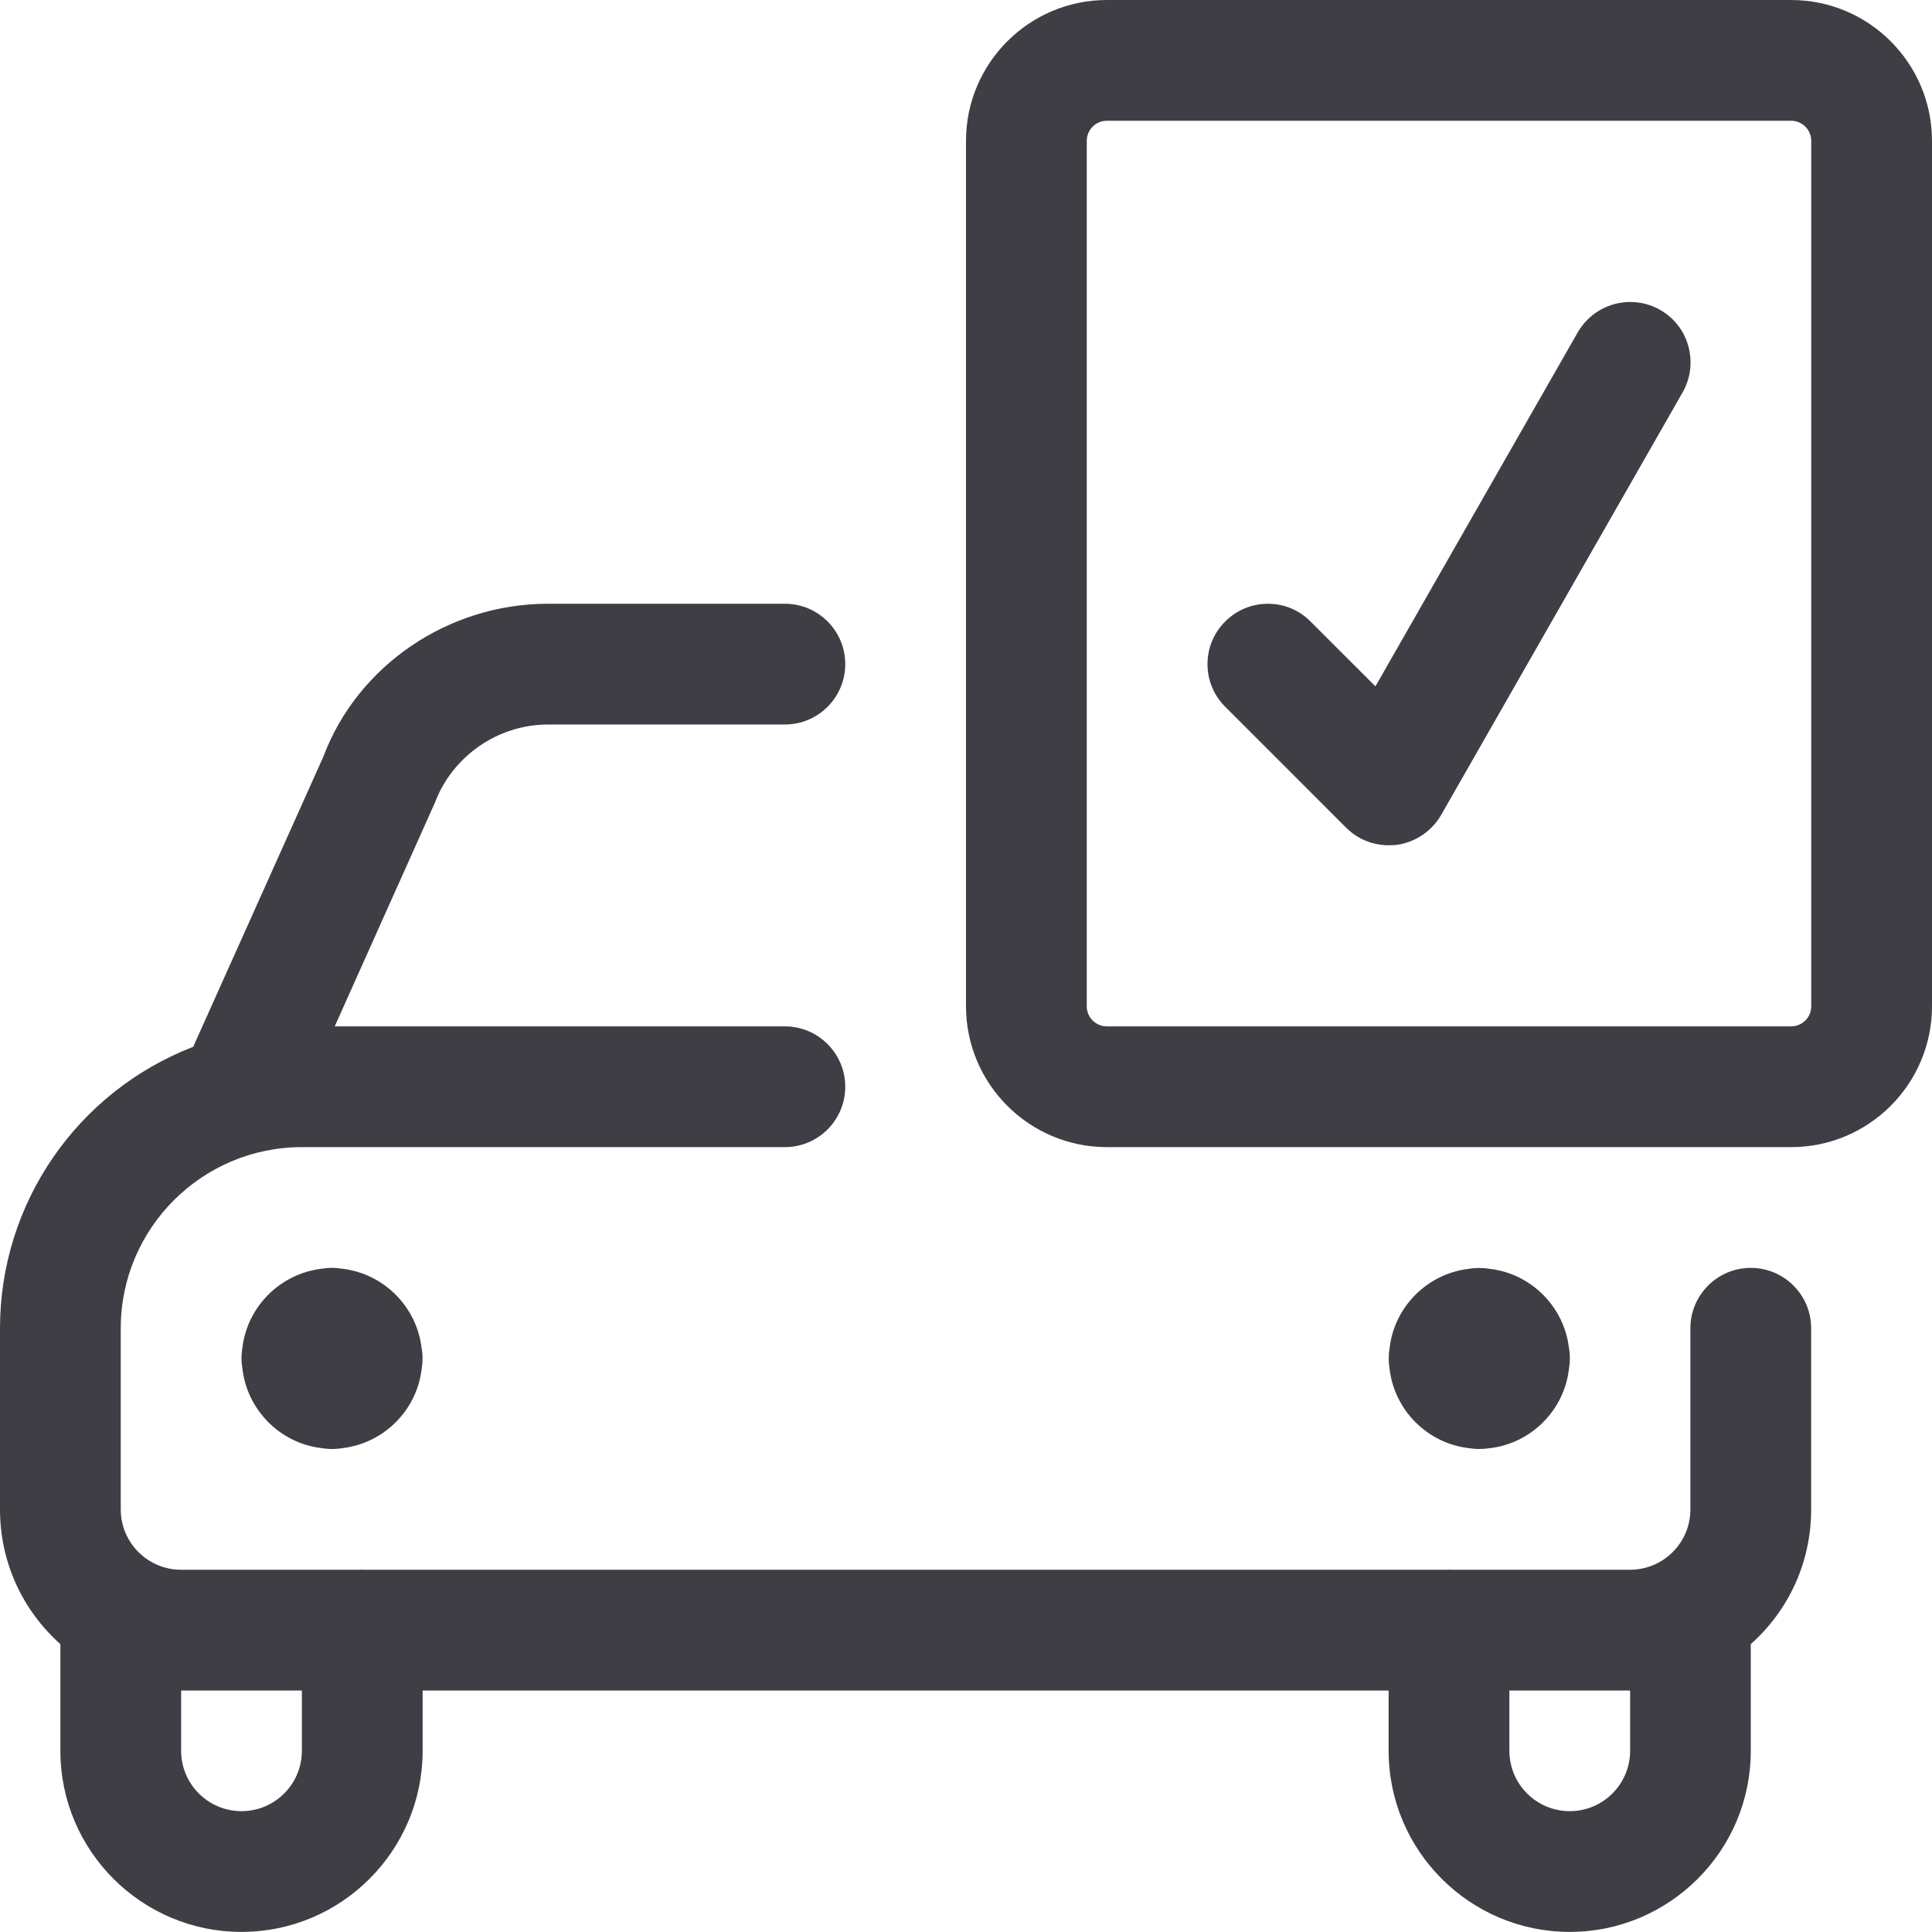
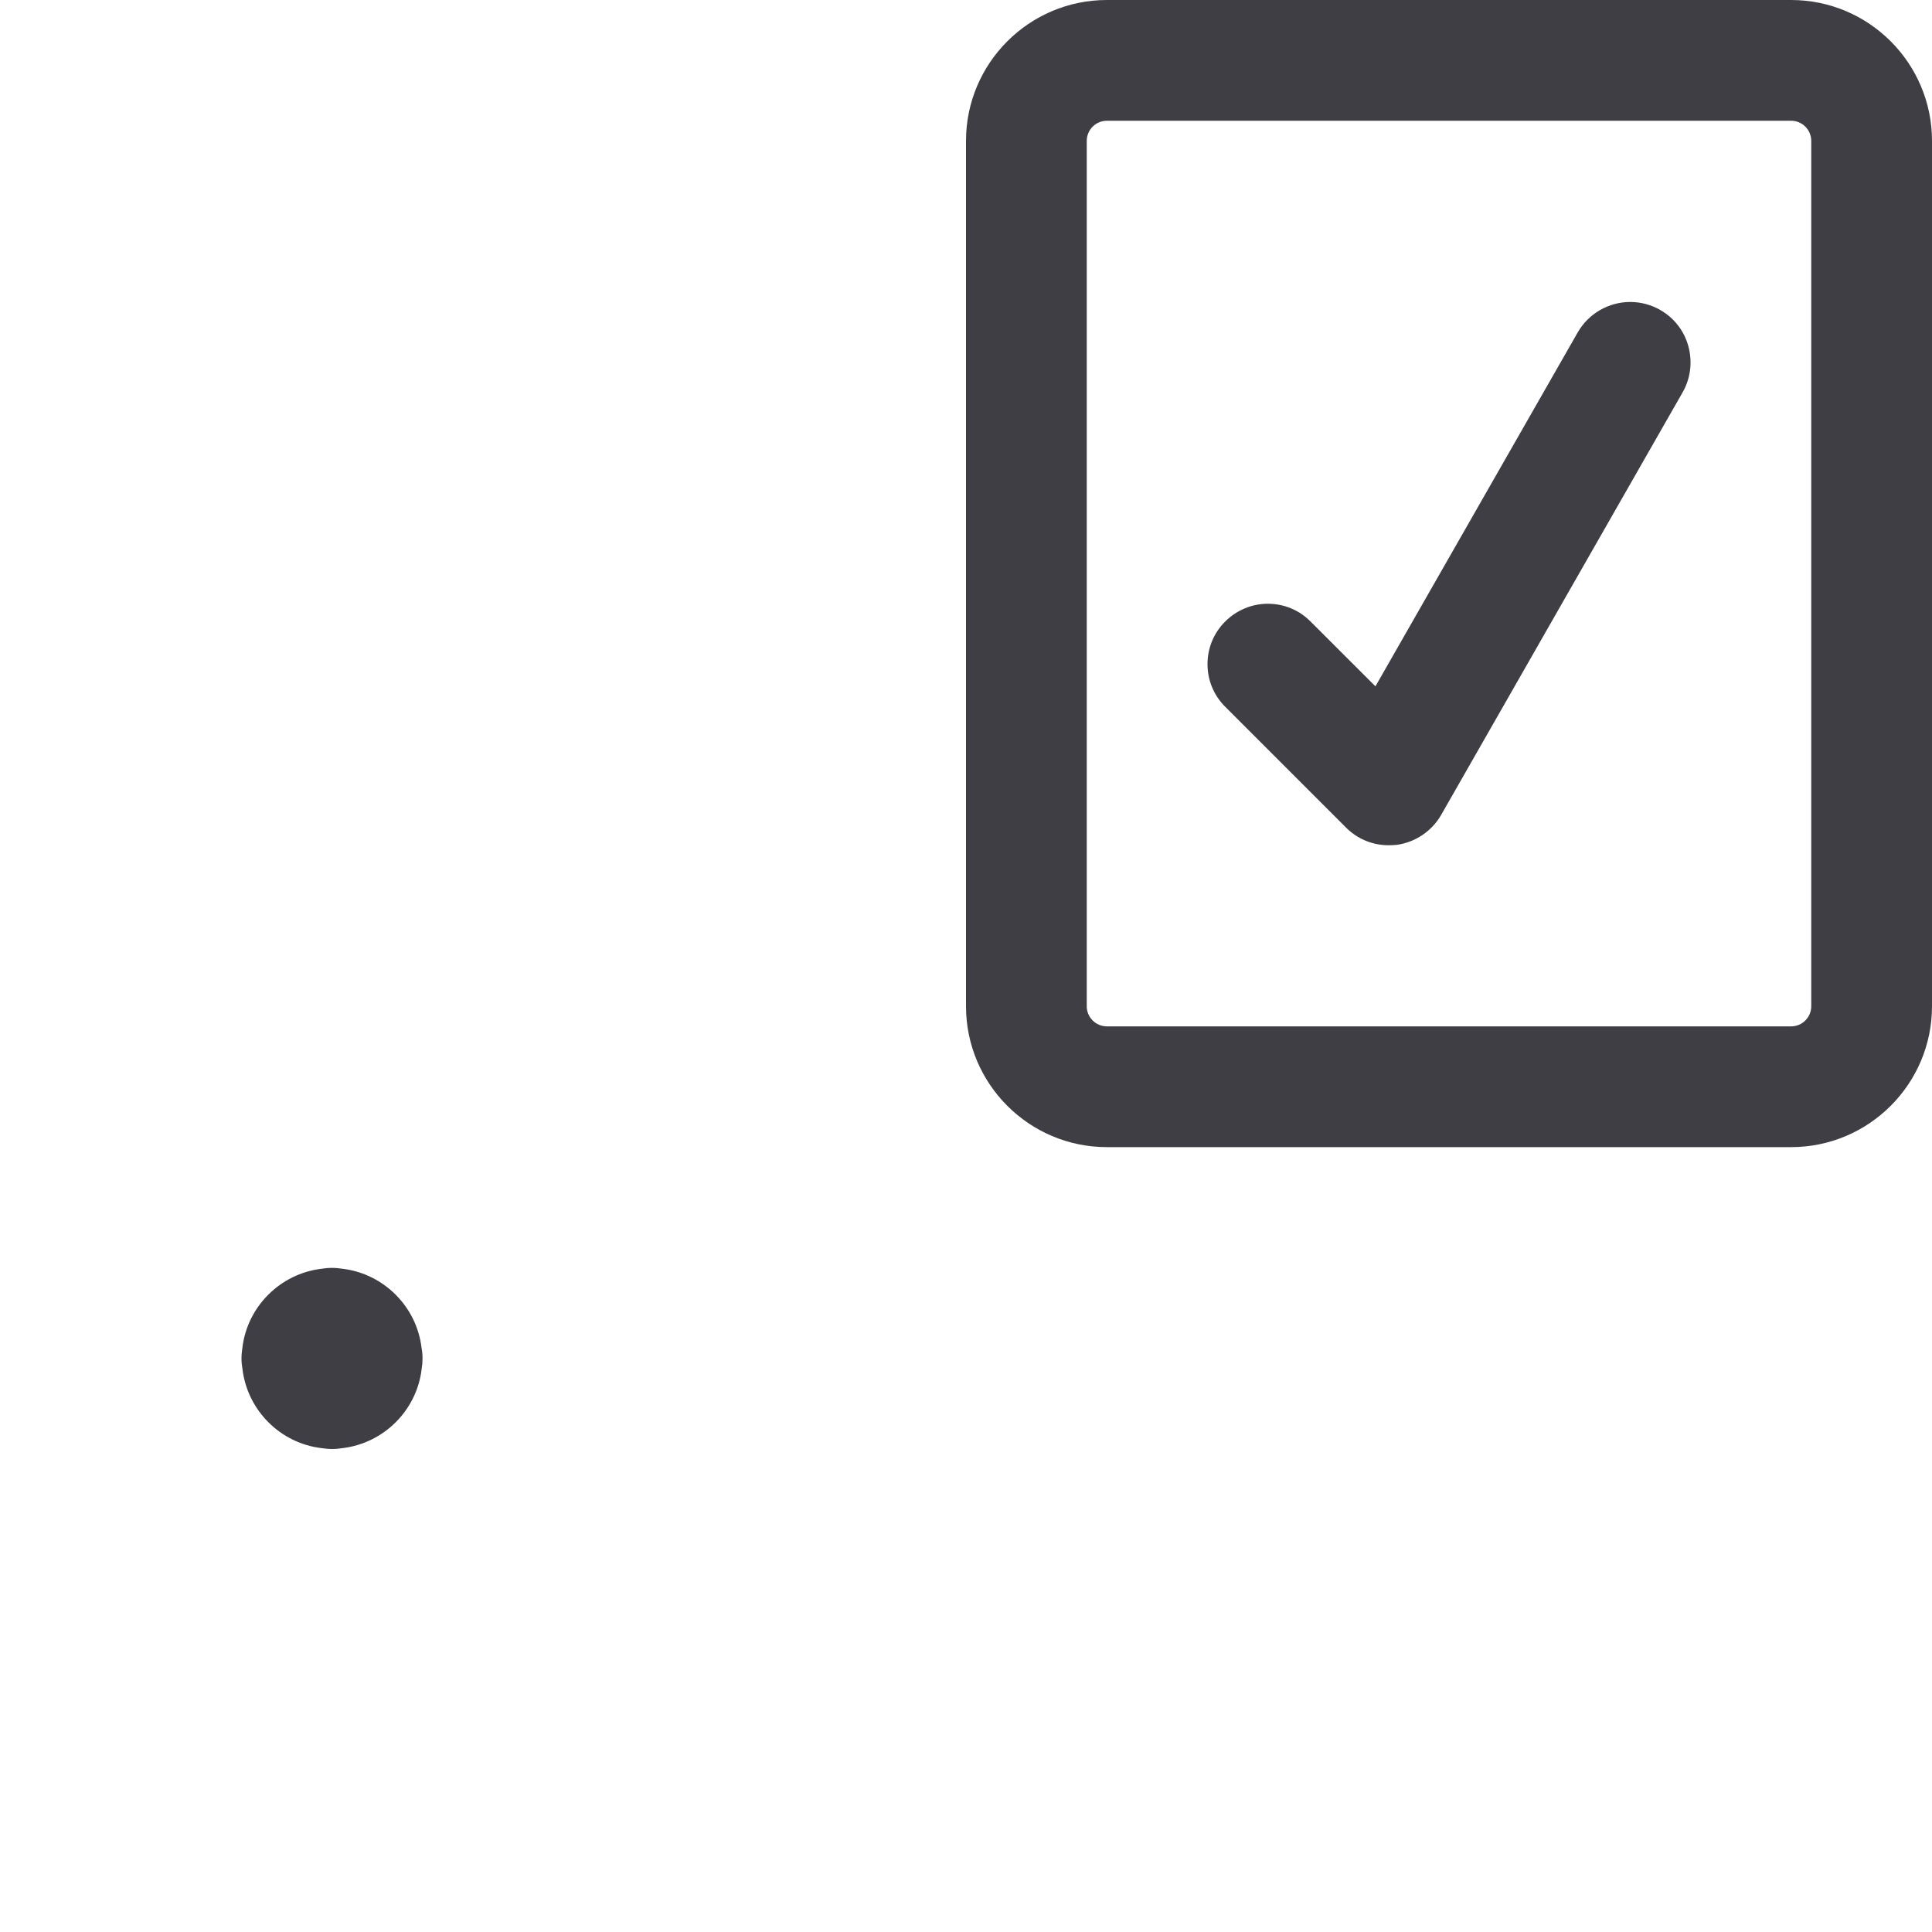
<svg xmlns="http://www.w3.org/2000/svg" width="40px" height="40px" viewBox="0 0 40 40" version="1.1">
  <title>Vehicle Registration</title>
  <g id="Page-1" stroke="none" stroke-width="1" fill="none" fill-rule="evenodd">
    <g id="Icons" transform="translate(-1209, -825)" fill="#3F3E45" fill-rule="nonzero">
      <g id="Vehicle-Registration" transform="translate(1209, 825)">
        <path d="M22.917,23.75 C21.308,23.75 20,22.442 20,20.833 L20,2.917 C20,1.308 21.308,0 22.917,0 L37.083,0 C38.692,0 40,1.308 40,2.917 L40,20.833 C40,22.442 38.692,23.75 37.083,23.75 L22.917,23.75 Z M22.917,2.5 C22.687,2.5 22.5,2.687 22.5,2.917 L22.5,20.833 C22.5,21.063 22.687,21.25 22.917,21.25 L37.083,21.25 C37.313,21.25 37.5,21.063 37.5,20.833 L37.5,2.917 C37.5,2.687 37.313,2.5 37.083,2.5 L22.917,2.5 Z" id="Shape" />
        <path d="M28.75,17.5 C28.417,17.5 28.102,17.37 27.867,17.133 L25.367,14.633 C25.13,14.398 25,14.083 25,13.75 C25,13.417 25.13,13.102 25.367,12.867 C25.603,12.632 25.917,12.5 26.25,12.5 C26.583,12.5 26.898,12.63 27.133,12.867 L28.477,14.21 L32.665,6.882 C32.888,6.493 33.305,6.252 33.752,6.252 C33.968,6.252 34.183,6.308 34.372,6.417 C34.662,6.582 34.87,6.85 34.957,7.173 C35.043,7.497 35.002,7.833 34.837,8.123 L29.837,16.873 C29.643,17.21 29.3,17.44 28.917,17.492 C28.86,17.497 28.805,17.5 28.75,17.5 Z" id="Path" />
        <path d="M6.875,30 C6.802,30 6.728,29.993 6.658,29.982 C5.803,29.882 5.122,29.198 5.02,28.345 C5.007,28.272 5,28.198 5,28.125 C5,28.052 5.007,27.978 5.018,27.907 C5.118,27.052 5.802,26.37 6.657,26.268 C6.727,26.257 6.8,26.25 6.873,26.25 C6.947,26.25 7.02,26.257 7.09,26.268 C7.945,26.37 8.627,27.052 8.728,27.907 C8.742,27.978 8.748,28.052 8.748,28.125 C8.748,28.198 8.742,28.272 8.73,28.343 C8.63,29.198 7.947,29.88 7.092,29.982 C7.022,29.993 6.948,30 6.875,30 Z" id="Path" />
-         <path d="M30.625,30 C30.552,30 30.478,29.993 30.408,29.982 C29.553,29.882 28.87,29.198 28.77,28.343 C28.758,28.273 28.752,28.2 28.752,28.127 C28.752,28.053 28.758,27.98 28.77,27.908 C28.87,27.053 29.553,26.37 30.408,26.27 C30.478,26.257 30.552,26.252 30.627,26.252 C30.702,26.252 30.773,26.258 30.845,26.27 C31.7,26.37 32.383,27.053 32.483,27.908 C32.497,27.978 32.502,28.052 32.502,28.127 C32.502,28.202 32.495,28.273 32.483,28.345 C32.383,29.2 31.7,29.883 30.845,29.983 C30.772,29.993 30.698,30 30.625,30 Z" id="Path" />
-         <path d="M32.5,39.998 C30.432,39.998 28.75,38.317 28.75,36.248 L28.75,35 L8.75,35 L8.75,36.248 C8.75,38.317 7.068,39.998 5,39.998 C2.932,39.998 1.25,38.317 1.25,36.248 L1.25,34.04 C0.452,33.327 0,32.327 0,31.25 L0,27.5 C0,24.91 1.597,22.603 4,21.673 L6.693,15.67 C7.397,13.788 9.272,12.5 11.345,12.5 L16.25,12.5 C16.94,12.5 17.5,13.06 17.5,13.75 C17.5,14.44 16.94,15 16.25,15 L11.348,15 C10.31,15 9.368,15.652 9.003,16.622 L6.93,21.25 L16.25,21.25 C16.94,21.25 17.5,21.81 17.5,22.5 C17.5,23.19 16.94,23.75 16.25,23.75 L6.25,23.75 C4.182,23.75 2.5,25.432 2.5,27.5 L2.5,31.25 C2.5,31.94 3.06,32.5 3.75,32.5 L7.452,32.5 C7.468,32.498 7.487,32.498 7.5,32.498 C7.515,32.498 7.532,32.498 7.548,32.5 L29.95,32.5 C29.967,32.498 29.985,32.498 29.998,32.498 C30.013,32.498 30.03,32.498 30.048,32.5 L33.748,32.5 C34.438,32.5 34.998,31.94 34.998,31.25 L34.998,27.5 C34.998,26.81 35.558,26.25 36.248,26.25 C36.938,26.25 37.498,26.81 37.498,27.5 L37.498,31.25 C37.498,32.327 37.047,33.327 36.248,34.04 L36.248,36.248 C36.25,38.315 34.568,39.998 32.5,39.998 Z M31.25,36.248 C31.25,36.938 31.81,37.498 32.5,37.498 C33.19,37.498 33.75,36.938 33.75,36.248 L33.75,35 L31.25,35 L31.25,36.248 Z M3.75,36.248 C3.75,36.938 4.31,37.498 5,37.498 C5.69,37.498 6.25,36.938 6.25,36.248 L6.25,35 L3.75,35 L3.75,36.248 Z" id="Shape" />
      </g>
    </g>
  </g>
</svg>